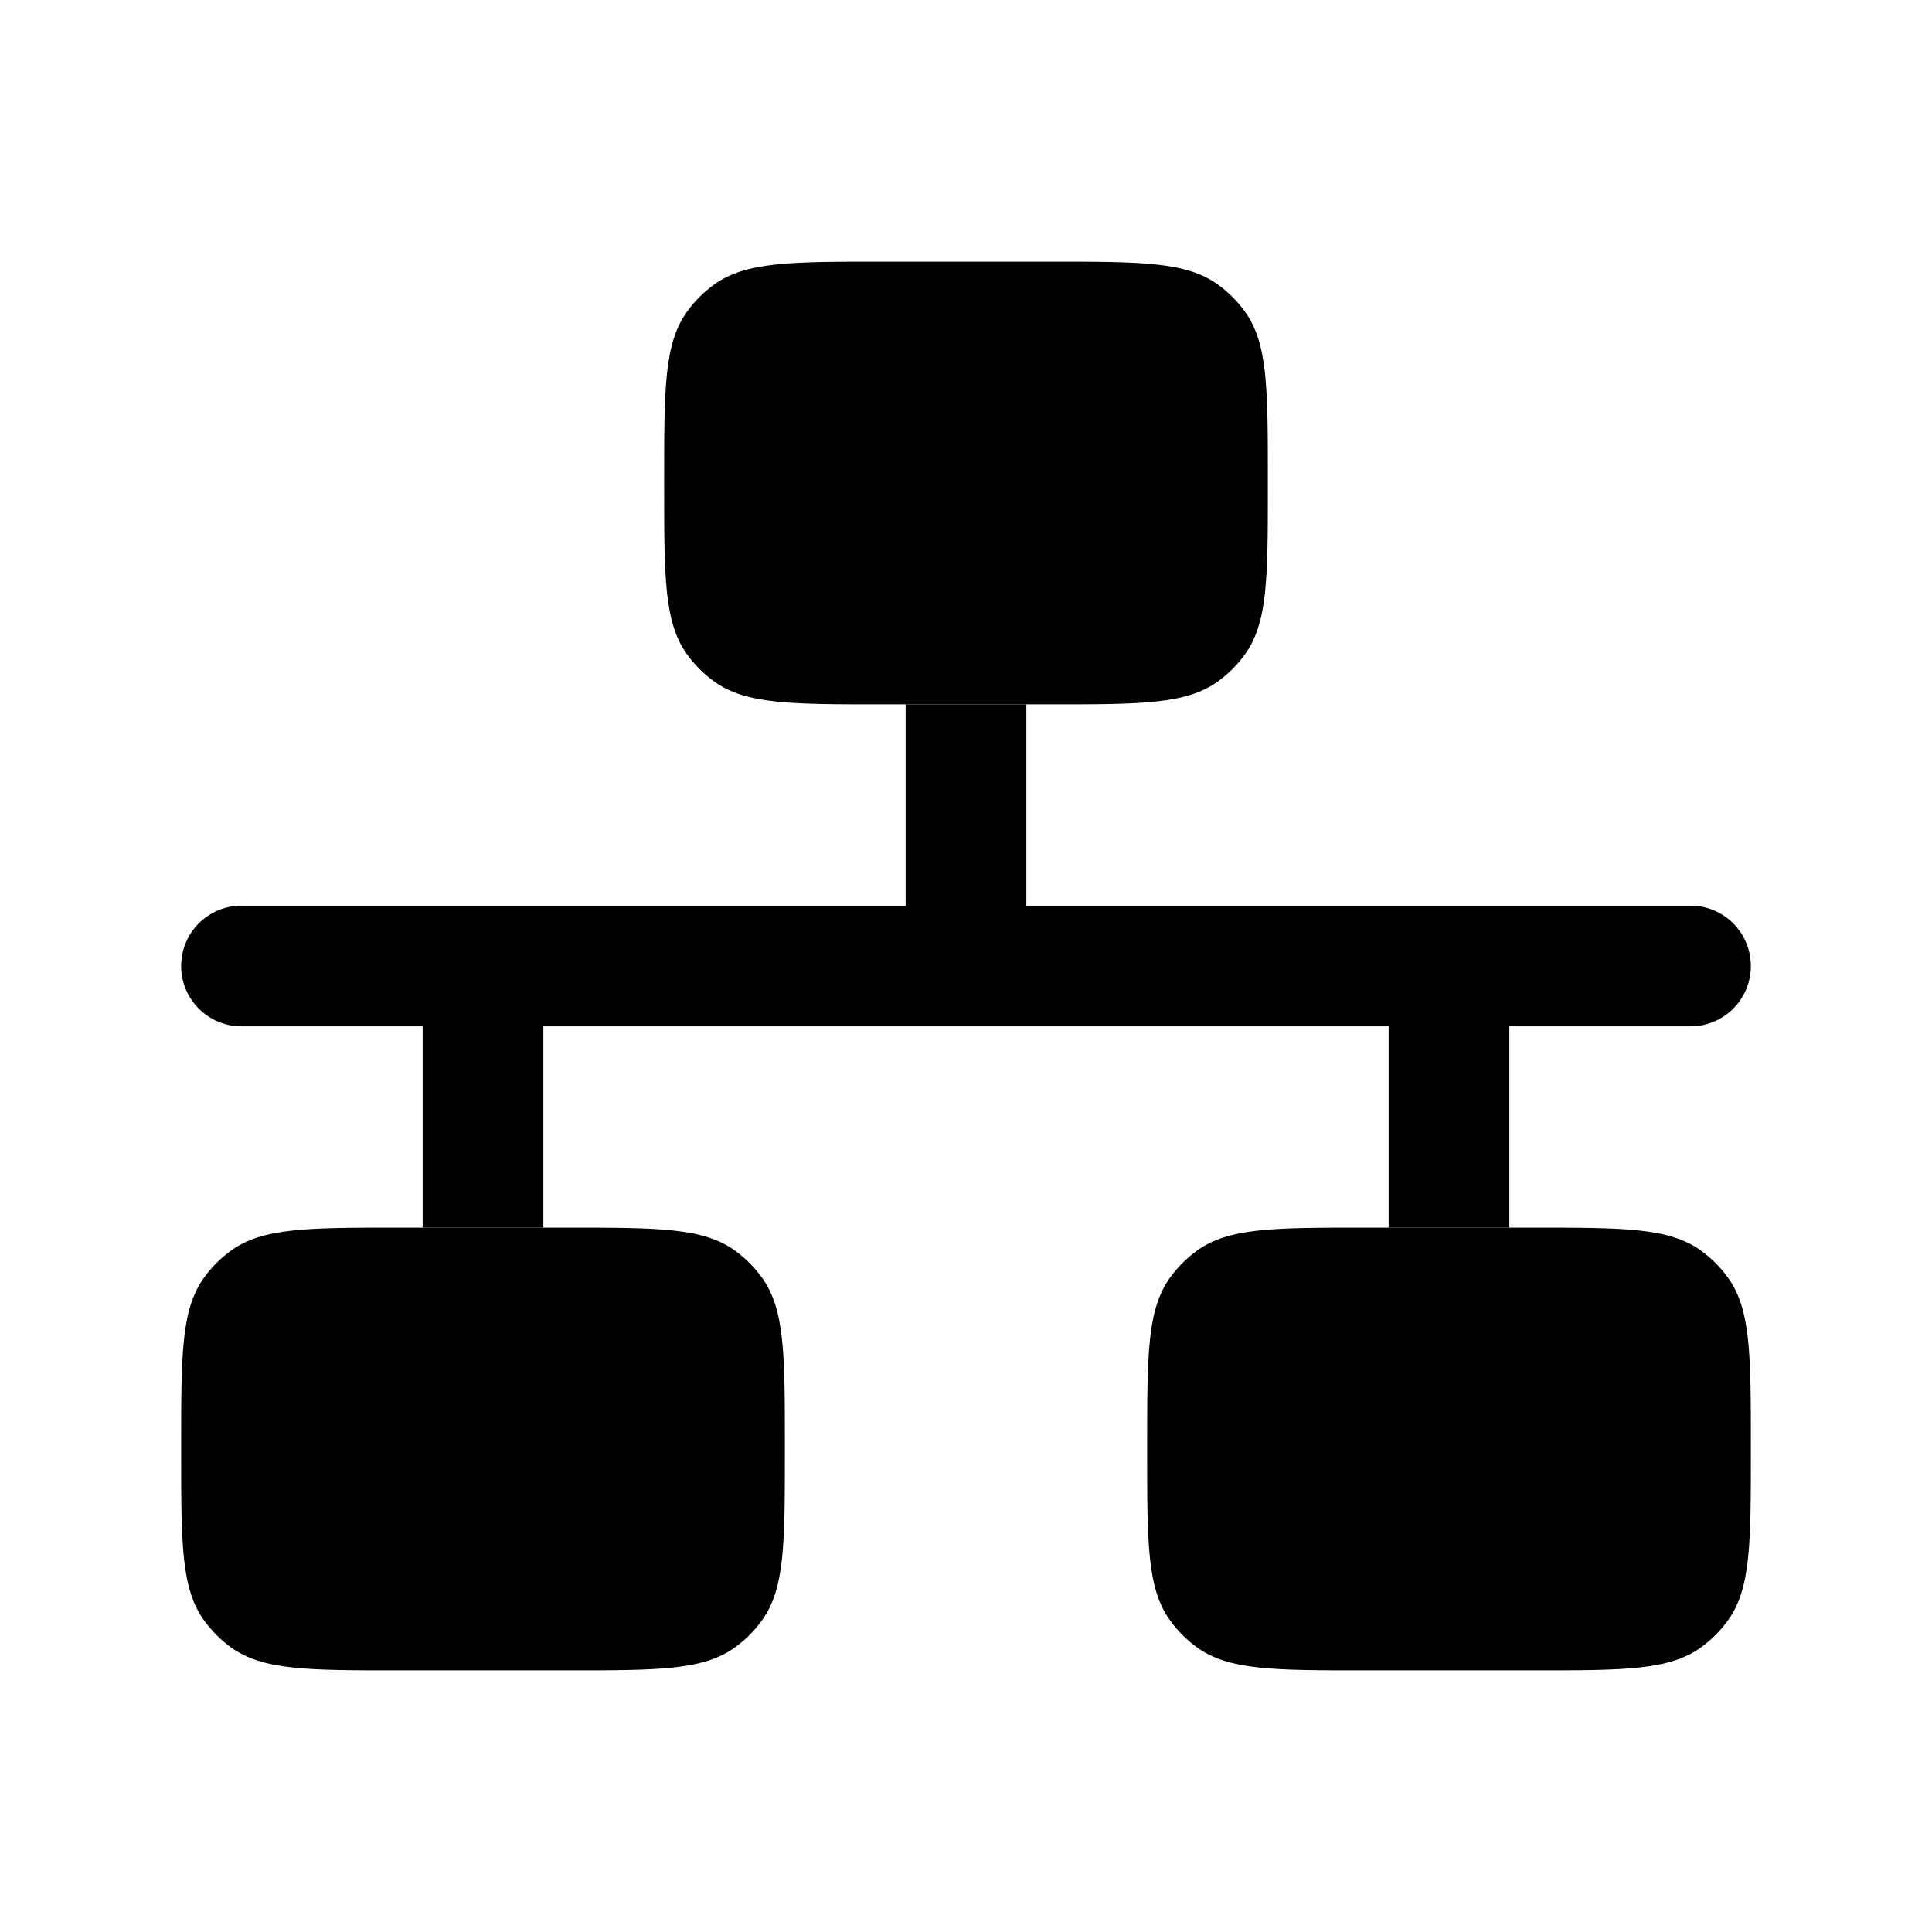
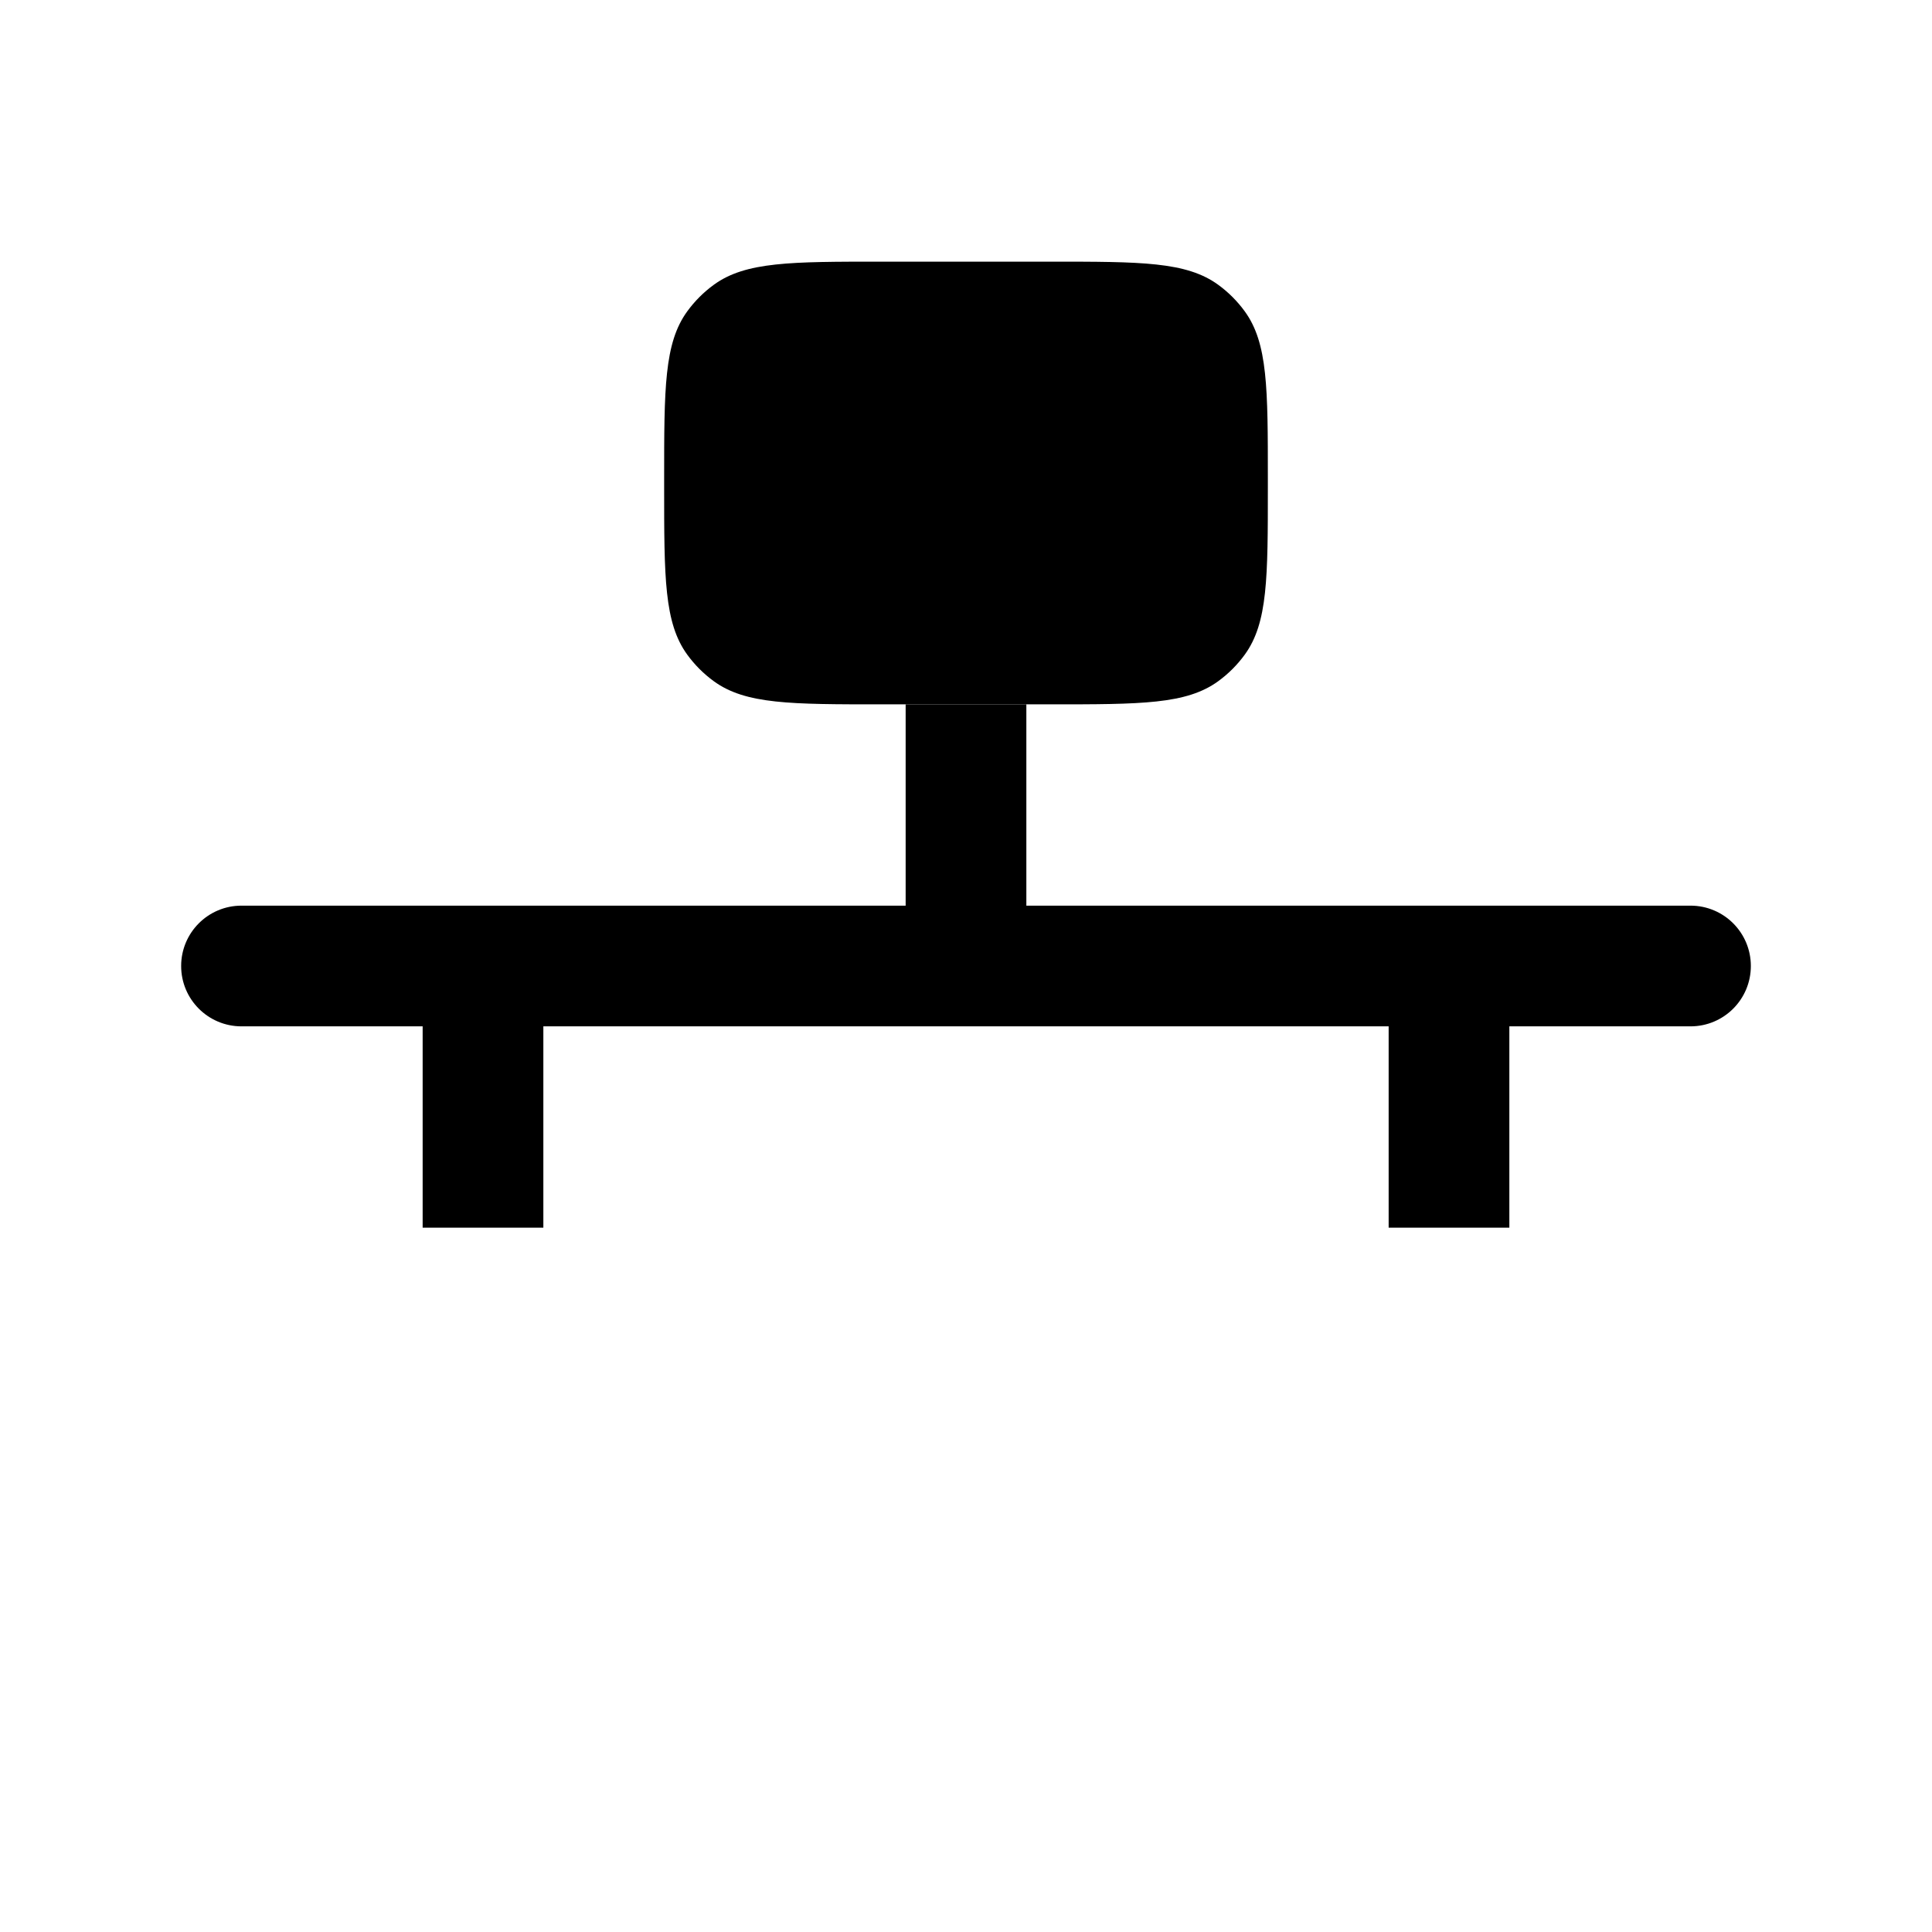
<svg xmlns="http://www.w3.org/2000/svg" width="42" height="42" viewBox="0 0 42 42" fill="none">
  <path d="M5.25 19.688C4.525 19.688 3.938 20.275 3.938 21C3.938 21.725 4.525 22.312 5.25 22.312L5.25 19.688ZM36.75 22.312C37.475 22.312 38.062 21.725 38.062 21C38.062 20.275 37.475 19.688 36.75 19.688V22.312ZM10.5 22.312L21 22.312V19.688L10.5 19.688L10.5 22.312ZM9.188 21L9.188 26.688H11.812L11.812 21H9.188ZM22.312 21V15.312H19.688V21H22.312ZM21 22.312L31.5 22.312V19.688L21 19.688V22.312ZM30.188 21L30.188 26.688H32.812V21H30.188ZM10.5 19.688H5.25L5.25 22.312H10.5L10.5 19.688ZM31.5 22.312H36.75V19.688H31.5V22.312Z" fill="black" />
  <path d="M22.837 15.312C24.806 15.312 25.79 15.312 26.48 14.811C26.703 14.649 26.899 14.453 27.061 14.23C27.562 13.54 27.562 12.556 27.562 10.588V10.412C27.562 8.444 27.562 7.46 27.061 6.77C26.899 6.547 26.703 6.351 26.48 6.189C25.79 5.688 24.806 5.688 22.837 5.688H19.163C17.194 5.688 16.21 5.688 15.52 6.189C15.297 6.351 15.101 6.547 14.939 6.77C14.438 7.46 14.438 8.444 14.438 10.412V10.588C14.438 12.556 14.438 13.54 14.939 14.23C15.101 14.453 15.297 14.649 15.52 14.811C16.21 15.312 17.194 15.312 19.163 15.312H22.837Z" fill="black" />
-   <path d="M12.338 36.312C14.306 36.312 15.29 36.312 15.98 35.811C16.203 35.649 16.399 35.453 16.561 35.23C17.062 34.54 17.062 33.556 17.062 31.587V31.413C17.062 29.444 17.062 28.46 16.561 27.77C16.399 27.547 16.203 27.351 15.98 27.189C15.29 26.688 14.306 26.688 12.338 26.688H8.662C6.694 26.688 5.71 26.688 5.02 27.189C4.797 27.351 4.601 27.547 4.439 27.77C3.938 28.46 3.938 29.444 3.938 31.413V31.587C3.938 33.556 3.938 34.54 4.439 35.23C4.601 35.453 4.797 35.649 5.02 35.811C5.71 36.312 6.694 36.312 8.662 36.312H12.338Z" fill="black" />
-   <path d="M33.337 36.312C35.306 36.312 36.29 36.312 36.98 35.811C37.203 35.649 37.399 35.453 37.561 35.23C38.062 34.54 38.062 33.556 38.062 31.587V31.413C38.062 29.444 38.062 28.46 37.561 27.77C37.399 27.547 37.203 27.351 36.98 27.189C36.29 26.688 35.306 26.688 33.337 26.688H29.663C27.694 26.688 26.71 26.688 26.02 27.189C25.797 27.351 25.601 27.547 25.439 27.77C24.938 28.46 24.938 29.444 24.938 31.413V31.587C24.938 33.556 24.938 34.54 25.439 35.23C25.601 35.453 25.797 35.649 26.02 35.811C26.71 36.312 27.694 36.312 29.663 36.312H33.337Z" fill="black" />
</svg>